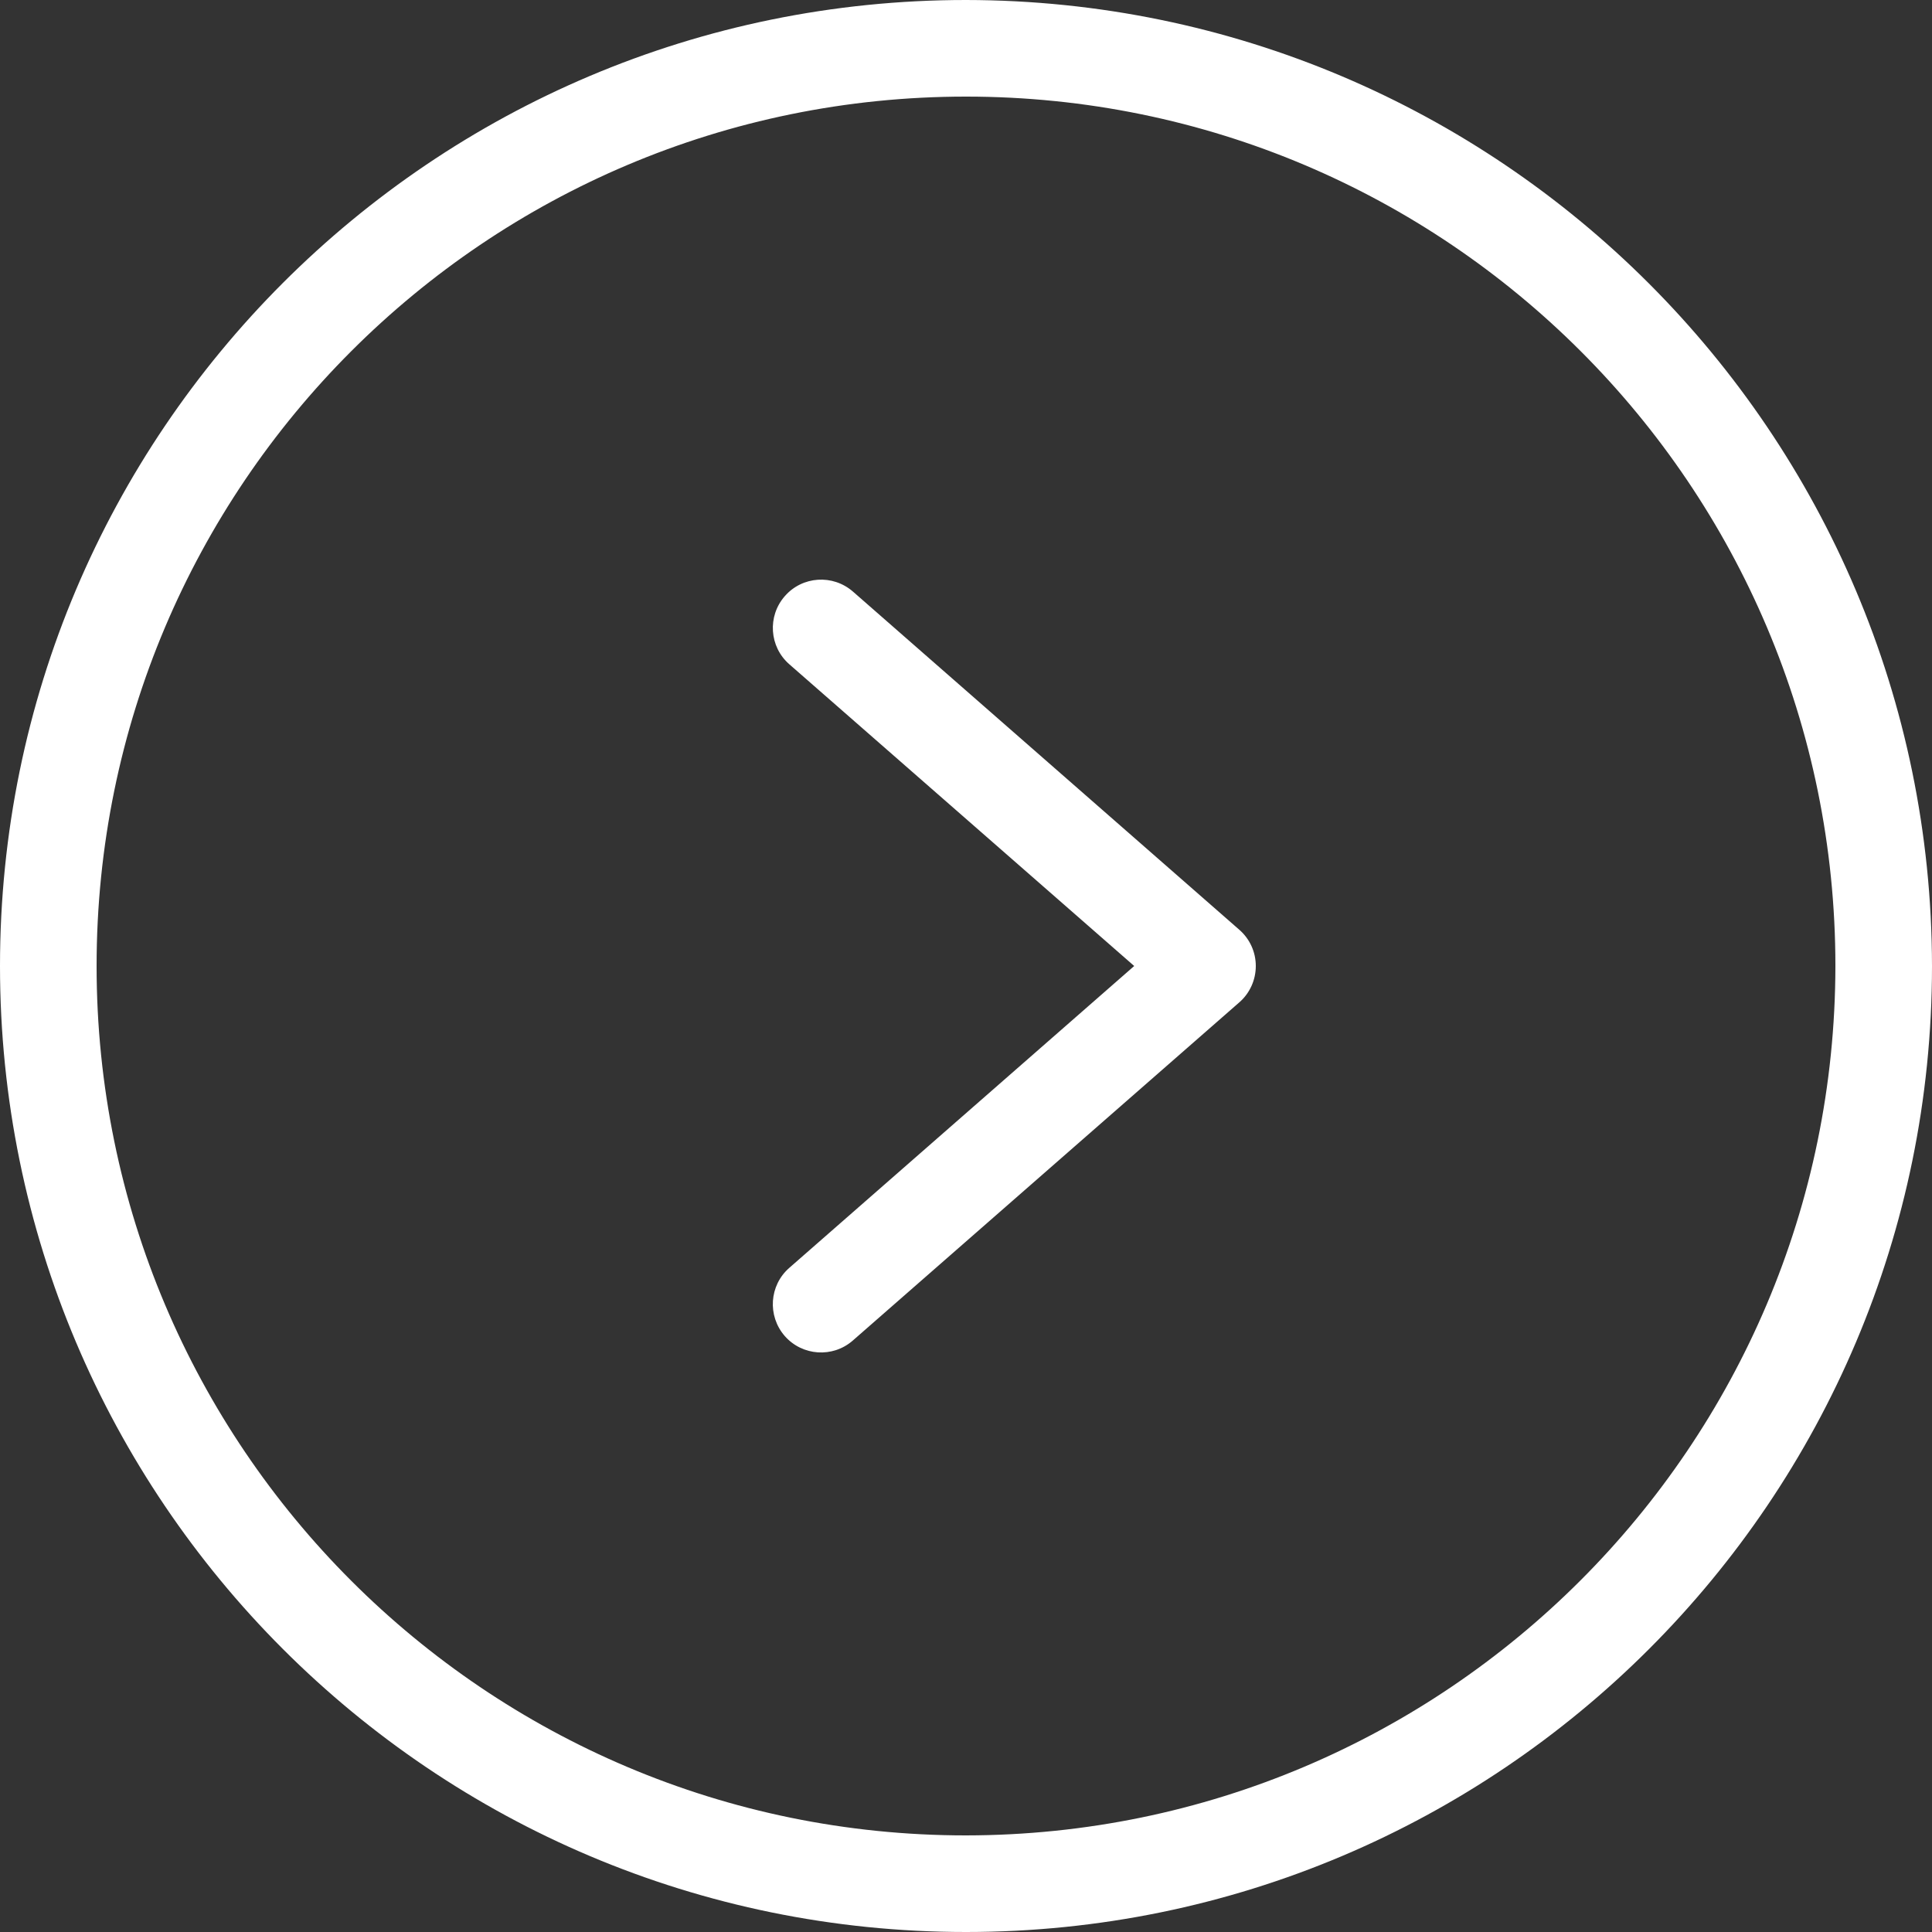
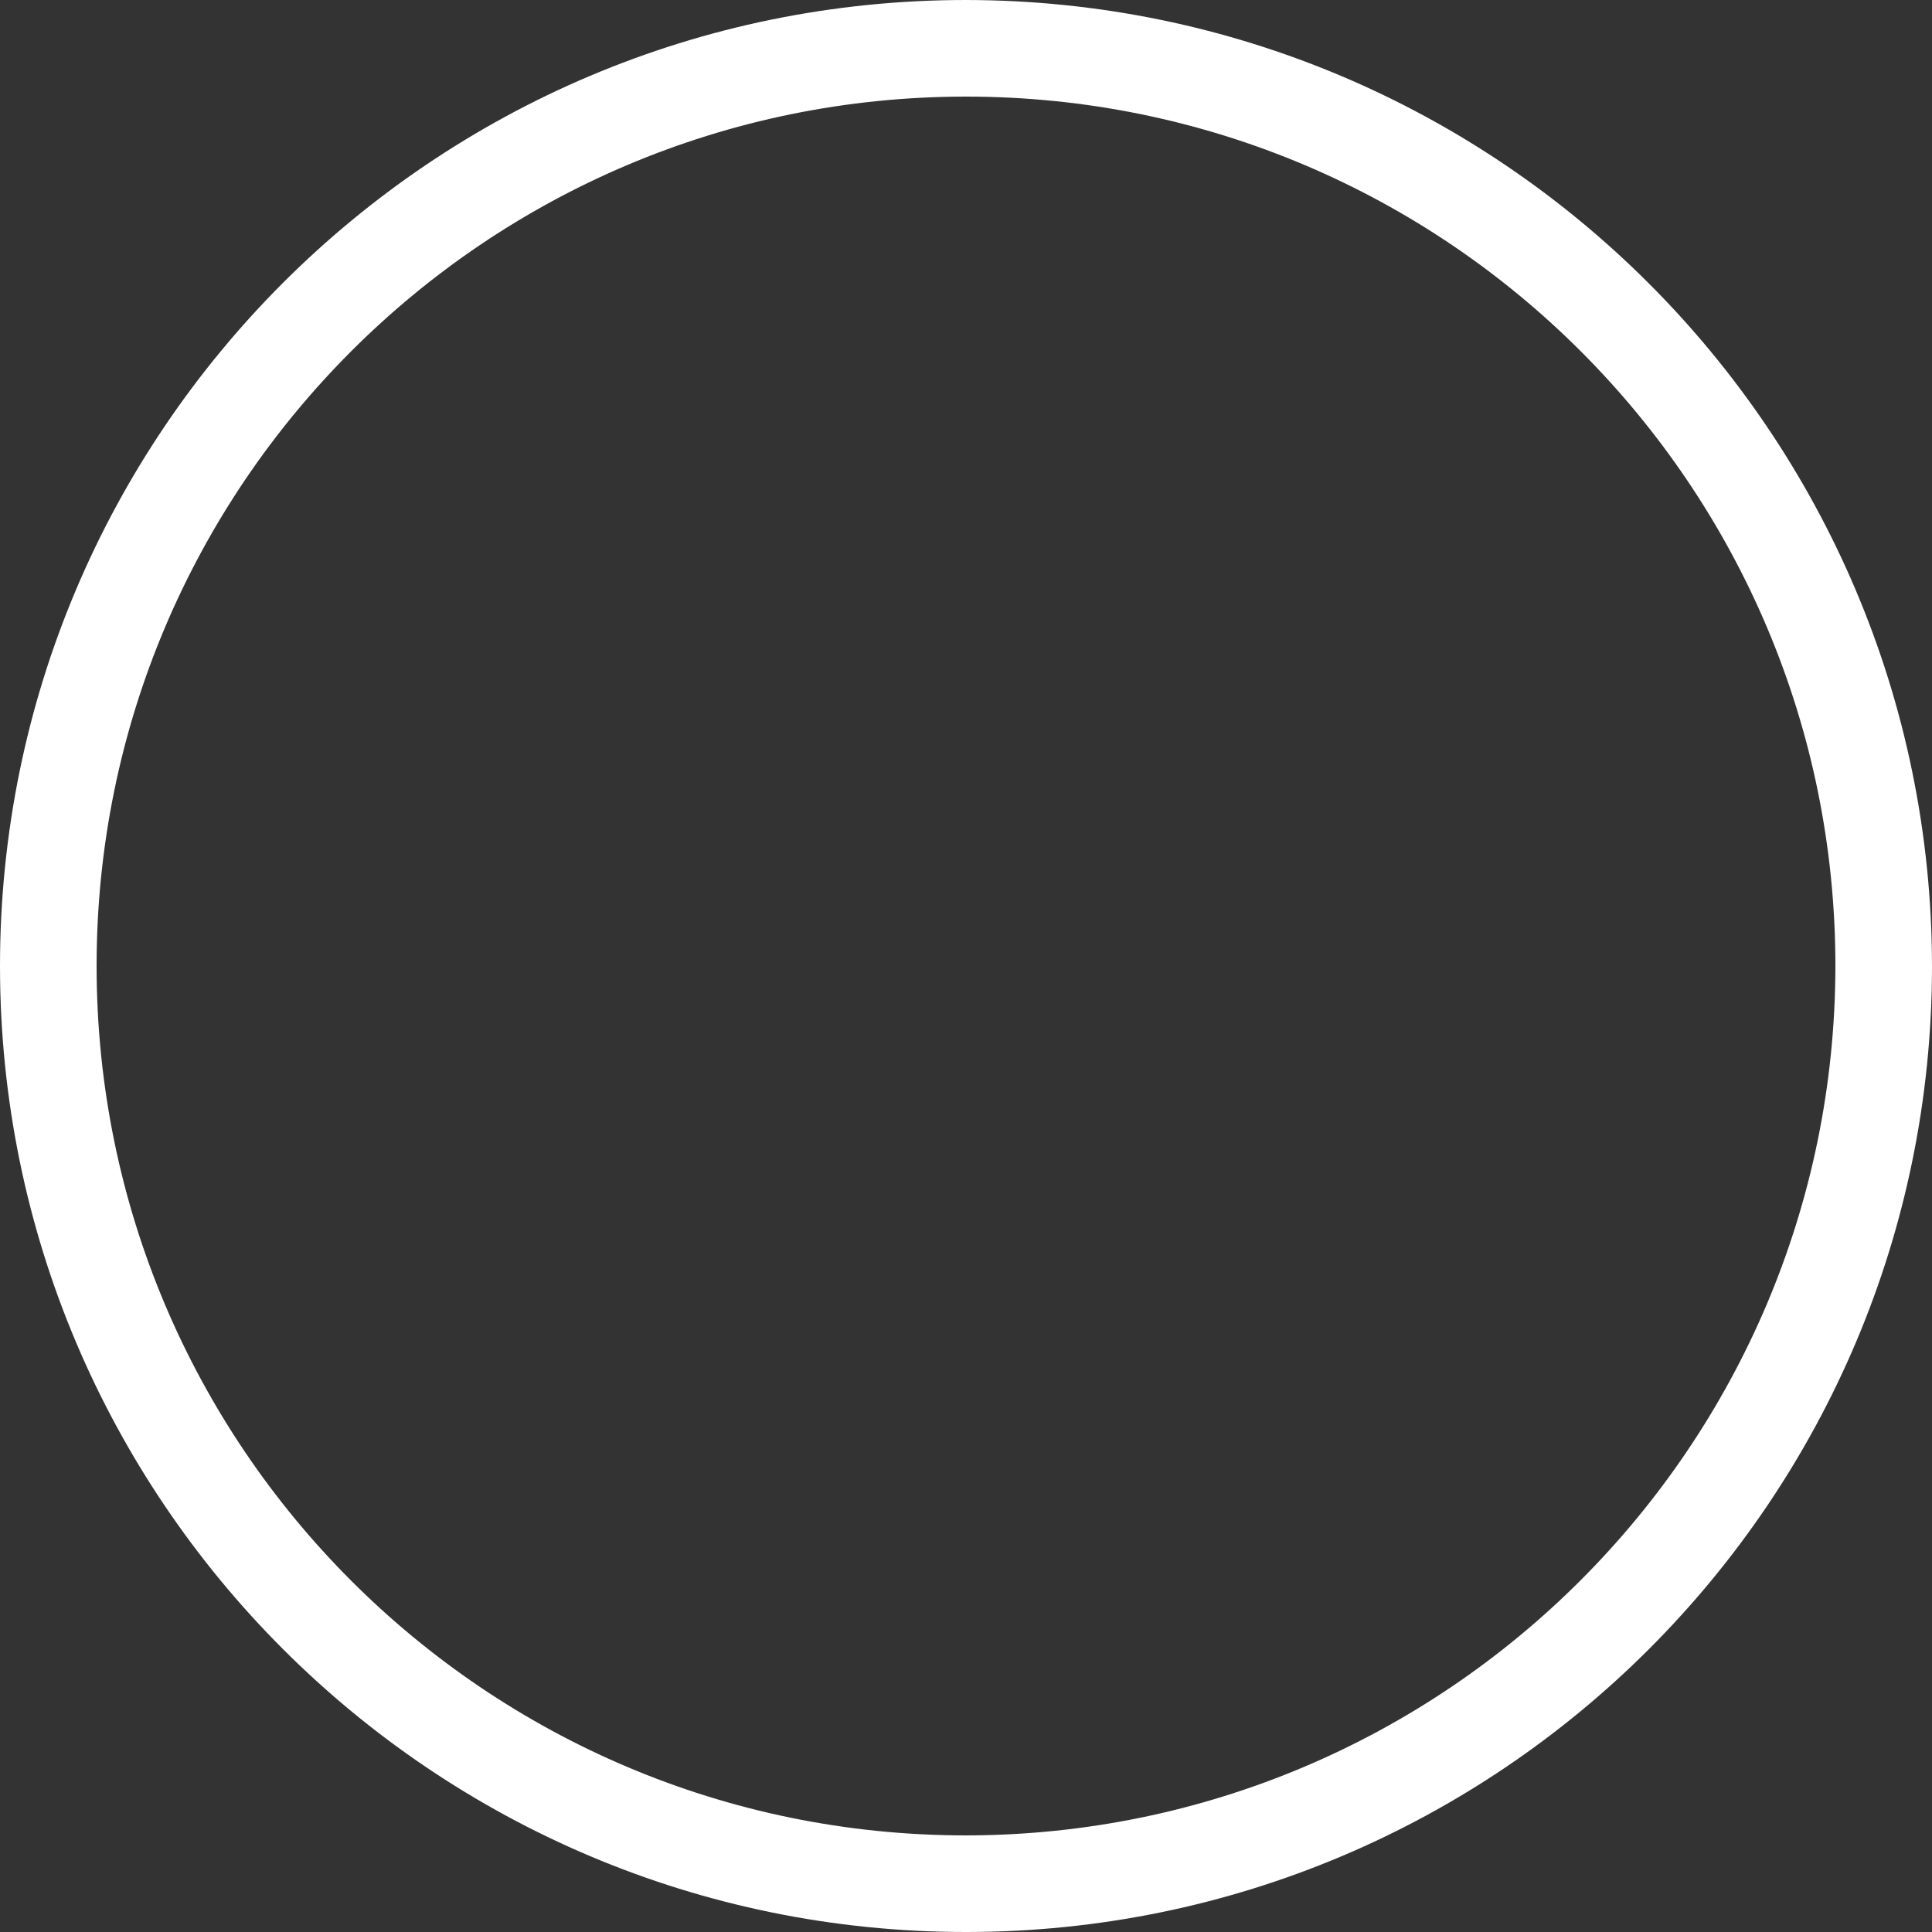
<svg xmlns="http://www.w3.org/2000/svg" width="18" height="18" viewBox="0 0 18 18" fill="none">
  <rect x="0" y="0" width="18" height="18" fill="#333333" stroke="none" />
  <g clip-path="url(#clip0_0_28)">
    <path d="M9 0C4.029 0 0 4.029 0 9C0 13.97 4.029 18 9 18C13.97 18 18 13.97 18 9C17.994 4.032 13.968 0.006 9 0ZM9 17.1C4.526 17.1 0.9 13.473 0.9 9C0.9 4.526 4.526 0.9 9 0.9C13.473 0.9 17.1 4.526 17.1 9C17.095 13.471 13.471 17.095 9 17.1Z" fill="white" />
-     <path d="M7.947 5.512C7.759 5.348 7.475 5.367 7.312 5.554C7.148 5.741 7.167 6.026 7.354 6.189L10.567 9L7.354 11.812C7.167 11.975 7.148 12.259 7.311 12.447C7.475 12.634 7.759 12.653 7.946 12.489L11.546 9.339C11.644 9.254 11.7 9.13 11.7 9C11.7 8.87 11.644 8.747 11.546 8.662L7.947 5.512Z" fill="white" />
  </g>
  <defs>
    <clipPath id="clip0_0_28">
      <rect width="18" height="18" fill="white" />
    </clipPath>
  </defs>
</svg>